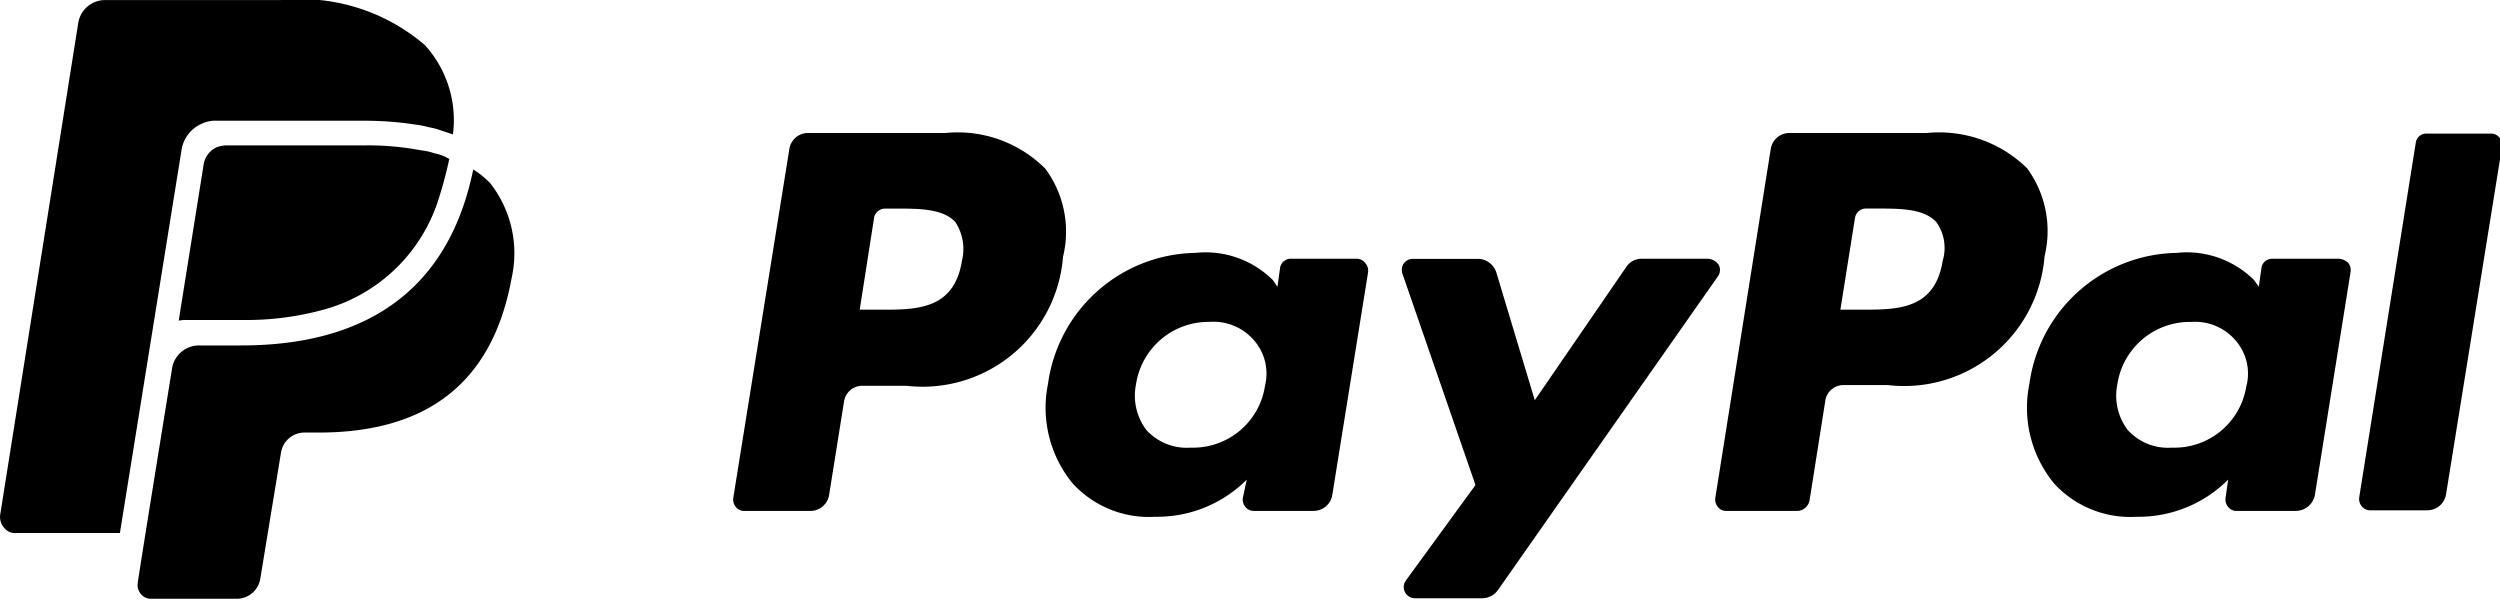
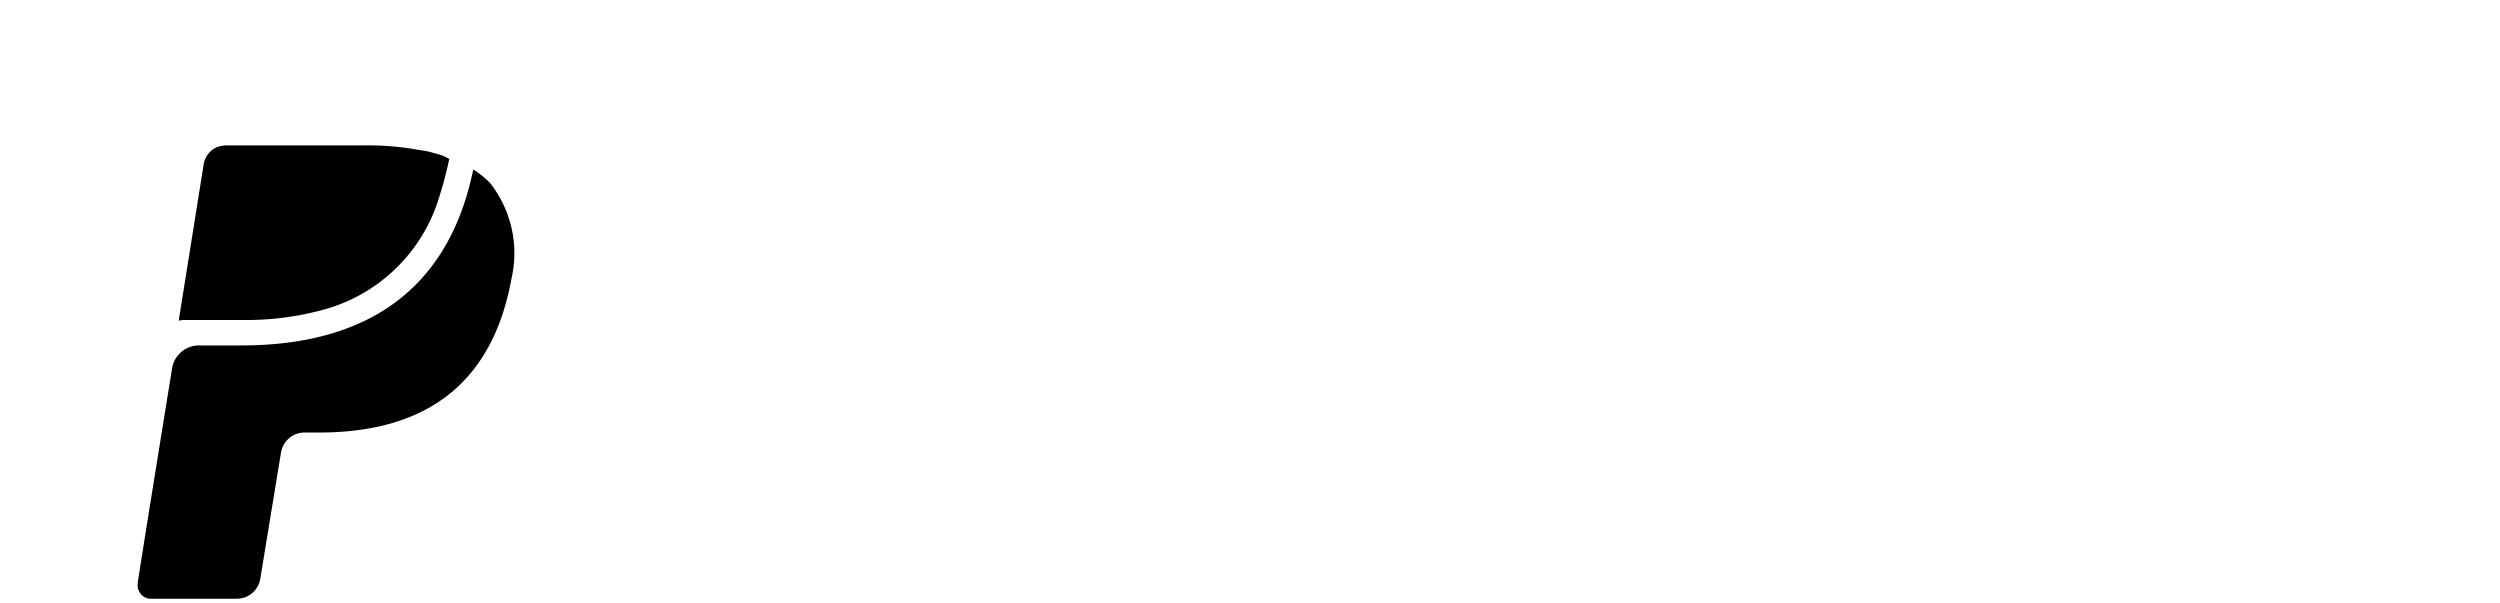
<svg xmlns="http://www.w3.org/2000/svg" aria-label="paypal" role="img" viewBox="0 0 58 14">
-   <path d="M44.708 3.085h-3.19a.439.439 0 0 0-.438.378l-1.285 8.088a.271.271 0 0 0 .06.212.244.244 0 0 0 .2.091h1.629a.3.3 0 0 0 .3-.257l.363-2.3a.426.426 0 0 1 .438-.363h1.013a3.268 3.268 0 0 0 3.636-2.992 2.457 2.457 0 0 0-.408-2.041 2.914 2.914 0 0 0-2.318-.816zm.363 2.963c-.182 1.137-1.043 1.137-1.89 1.137h-.484l.337-2.12a.26.26 0 0 1 .257-.227h.227c.574 0 1.119 0 1.406.317a1.03 1.03 0 0 1 .147.893zM21.94 3.085h-3.19a.439.439 0 0 0-.438.378l-1.3 8.088a.271.271 0 0 0 .06.212.244.244 0 0 0 .2.091h1.524a.44.44 0 0 0 .438-.363l.348-2.177a.426.426 0 0 1 .438-.363h1.014a3.268 3.268 0 0 0 3.628-2.993 2.457 2.457 0 0 0-.408-2.041 2.867 2.867 0 0 0-2.314-.832zm.378 2.963c-.184 1.137-1.043 1.137-1.889 1.137h-.484l.332-2.12a.26.26 0 0 1 .257-.226h.227c.574 0 1.119 0 1.406.317a1.142 1.142 0 0 1 .151.892zm9.161-.045h-1.526a.249.249 0 0 0-.257.227l-.06.423-.102-.151a2.212 2.212 0 0 0-1.8-.635 3.511 3.511 0 0 0-3.42 3.038 2.766 2.766 0 0 0 .574 2.313 2.4 2.4 0 0 0 1.92.771 2.934 2.934 0 0 0 2.117-.862l-.091.423a.271.271 0 0 0 .06.212.244.244 0 0 0 .2.091h1.376a.44.44 0 0 0 .438-.363l.831-5.17a.271.271 0 0 0-.06-.212.258.258 0 0 0-.2-.106zm-2.131 2.948a1.687 1.687 0 0 1-1.723 1.434 1.264 1.264 0 0 1-1.028-.408 1.319 1.319 0 0 1-.242-1.058 1.7 1.7 0 0 1 1.708-1.451 1.234 1.234 0 0 1 1.013.408 1.173 1.173 0 0 1 .272 1.073zm24.9-2.948h-1.527a.249.249 0 0 0-.257.227l-.06.423-.106-.151a2.212 2.212 0 0 0-1.8-.635 3.511 3.511 0 0 0-3.416 3.038 2.766 2.766 0 0 0 .574 2.313 2.4 2.4 0 0 0 1.92.771 2.934 2.934 0 0 0 2.117-.862l-.06.423a.271.271 0 0 0 .06.212.244.244 0 0 0 .2.091h1.376a.453.453 0 0 0 .438-.378l.827-5.17a.271.271 0 0 0-.06-.212.363.363 0 0 0-.227-.091zm-2.132 2.948a1.687 1.687 0 0 1-1.724 1.434 1.264 1.264 0 0 1-1.028-.408 1.319 1.319 0 0 1-.242-1.058 1.7 1.7 0 0 1 1.712-1.45 1.234 1.234 0 0 1 1.013.408 1.173 1.173 0 0 1 .272 1.073zM39.628 6.003h-1.542a.425.425 0 0 0-.363.2l-2.116 3.082-.892-2.963a.454.454 0 0 0-.423-.317H32.78a.265.265 0 0 0-.212.106.272.272 0 0 0-.03.242l1.693 4.9-1.617 2.218a.252.252 0 0 0-.015.272.256.256 0 0 0 .242.136h1.542a.451.451 0 0 0 .363-.181l5.11-7.287a.252.252 0 0 0 .015-.272.333.333 0 0 0-.242-.136zm16.418-2.691-1.312 8.224a.271.271 0 0 0 .06.212.244.244 0 0 0 .2.091h1.315a.44.44 0 0 0 .438-.363l1.3-8.073a.271.271 0 0 0-.06-.212.244.244 0 0 0-.2-.091h-1.484a.244.244 0 0 0-.257.212zM4.675 2.873a.747.747 0 0 1 .363-.072H8.47a7.744 7.744 0 0 1 1.179.091 2.141 2.141 0 0 1 .3.06 1.6 1.6 0 0 1 .287.076l.136.045.136.045a2.589 2.589 0 0 0-.65-2.071A4.435 4.435 0 0 0 6.52.001H2.438a.633.633 0 0 0-.62.514L.004 11.944a.381.381 0 0 0 .091.3.317.317 0 0 0 .287.121h2.4l1.425-8.857a.8.8 0 0 1 .468-.635z" />
  <path d="m10.193 3.584-.121-.03a1.28 1.28 0 0 0-.257-.06l-.272-.045a6.59 6.59 0 0 0-1.088-.076h-3.19a.685.685 0 0 0-.242.045.531.531 0 0 0-.3.408l-.577 3.613a.862.862 0 0 1 .2-.015h1.285a6.817 6.817 0 0 0 1.829-.227 3.861 3.861 0 0 0 2.736-2.646q.136-.431.227-.862a1.042 1.042 0 0 0-.23-.105z" />
  <path d="M11.372 4.249a2.009 2.009 0 0 0-.393-.317c-.348 1.693-1.421 4.082-5.382 4.082h-.982a.633.633 0 0 0-.62.514s-.771 4.762-.8 5a.326.326 0 0 0 .076.257.3.3 0 0 0 .242.106h1.98a.553.553 0 0 0 .544-.454l.484-2.948a.553.553 0 0 1 .544-.454h.333c2.207 0 3.931-.892 4.445-3.447l.045-.227a2.633 2.633 0 0 0-.516-2.112z" />
</svg>